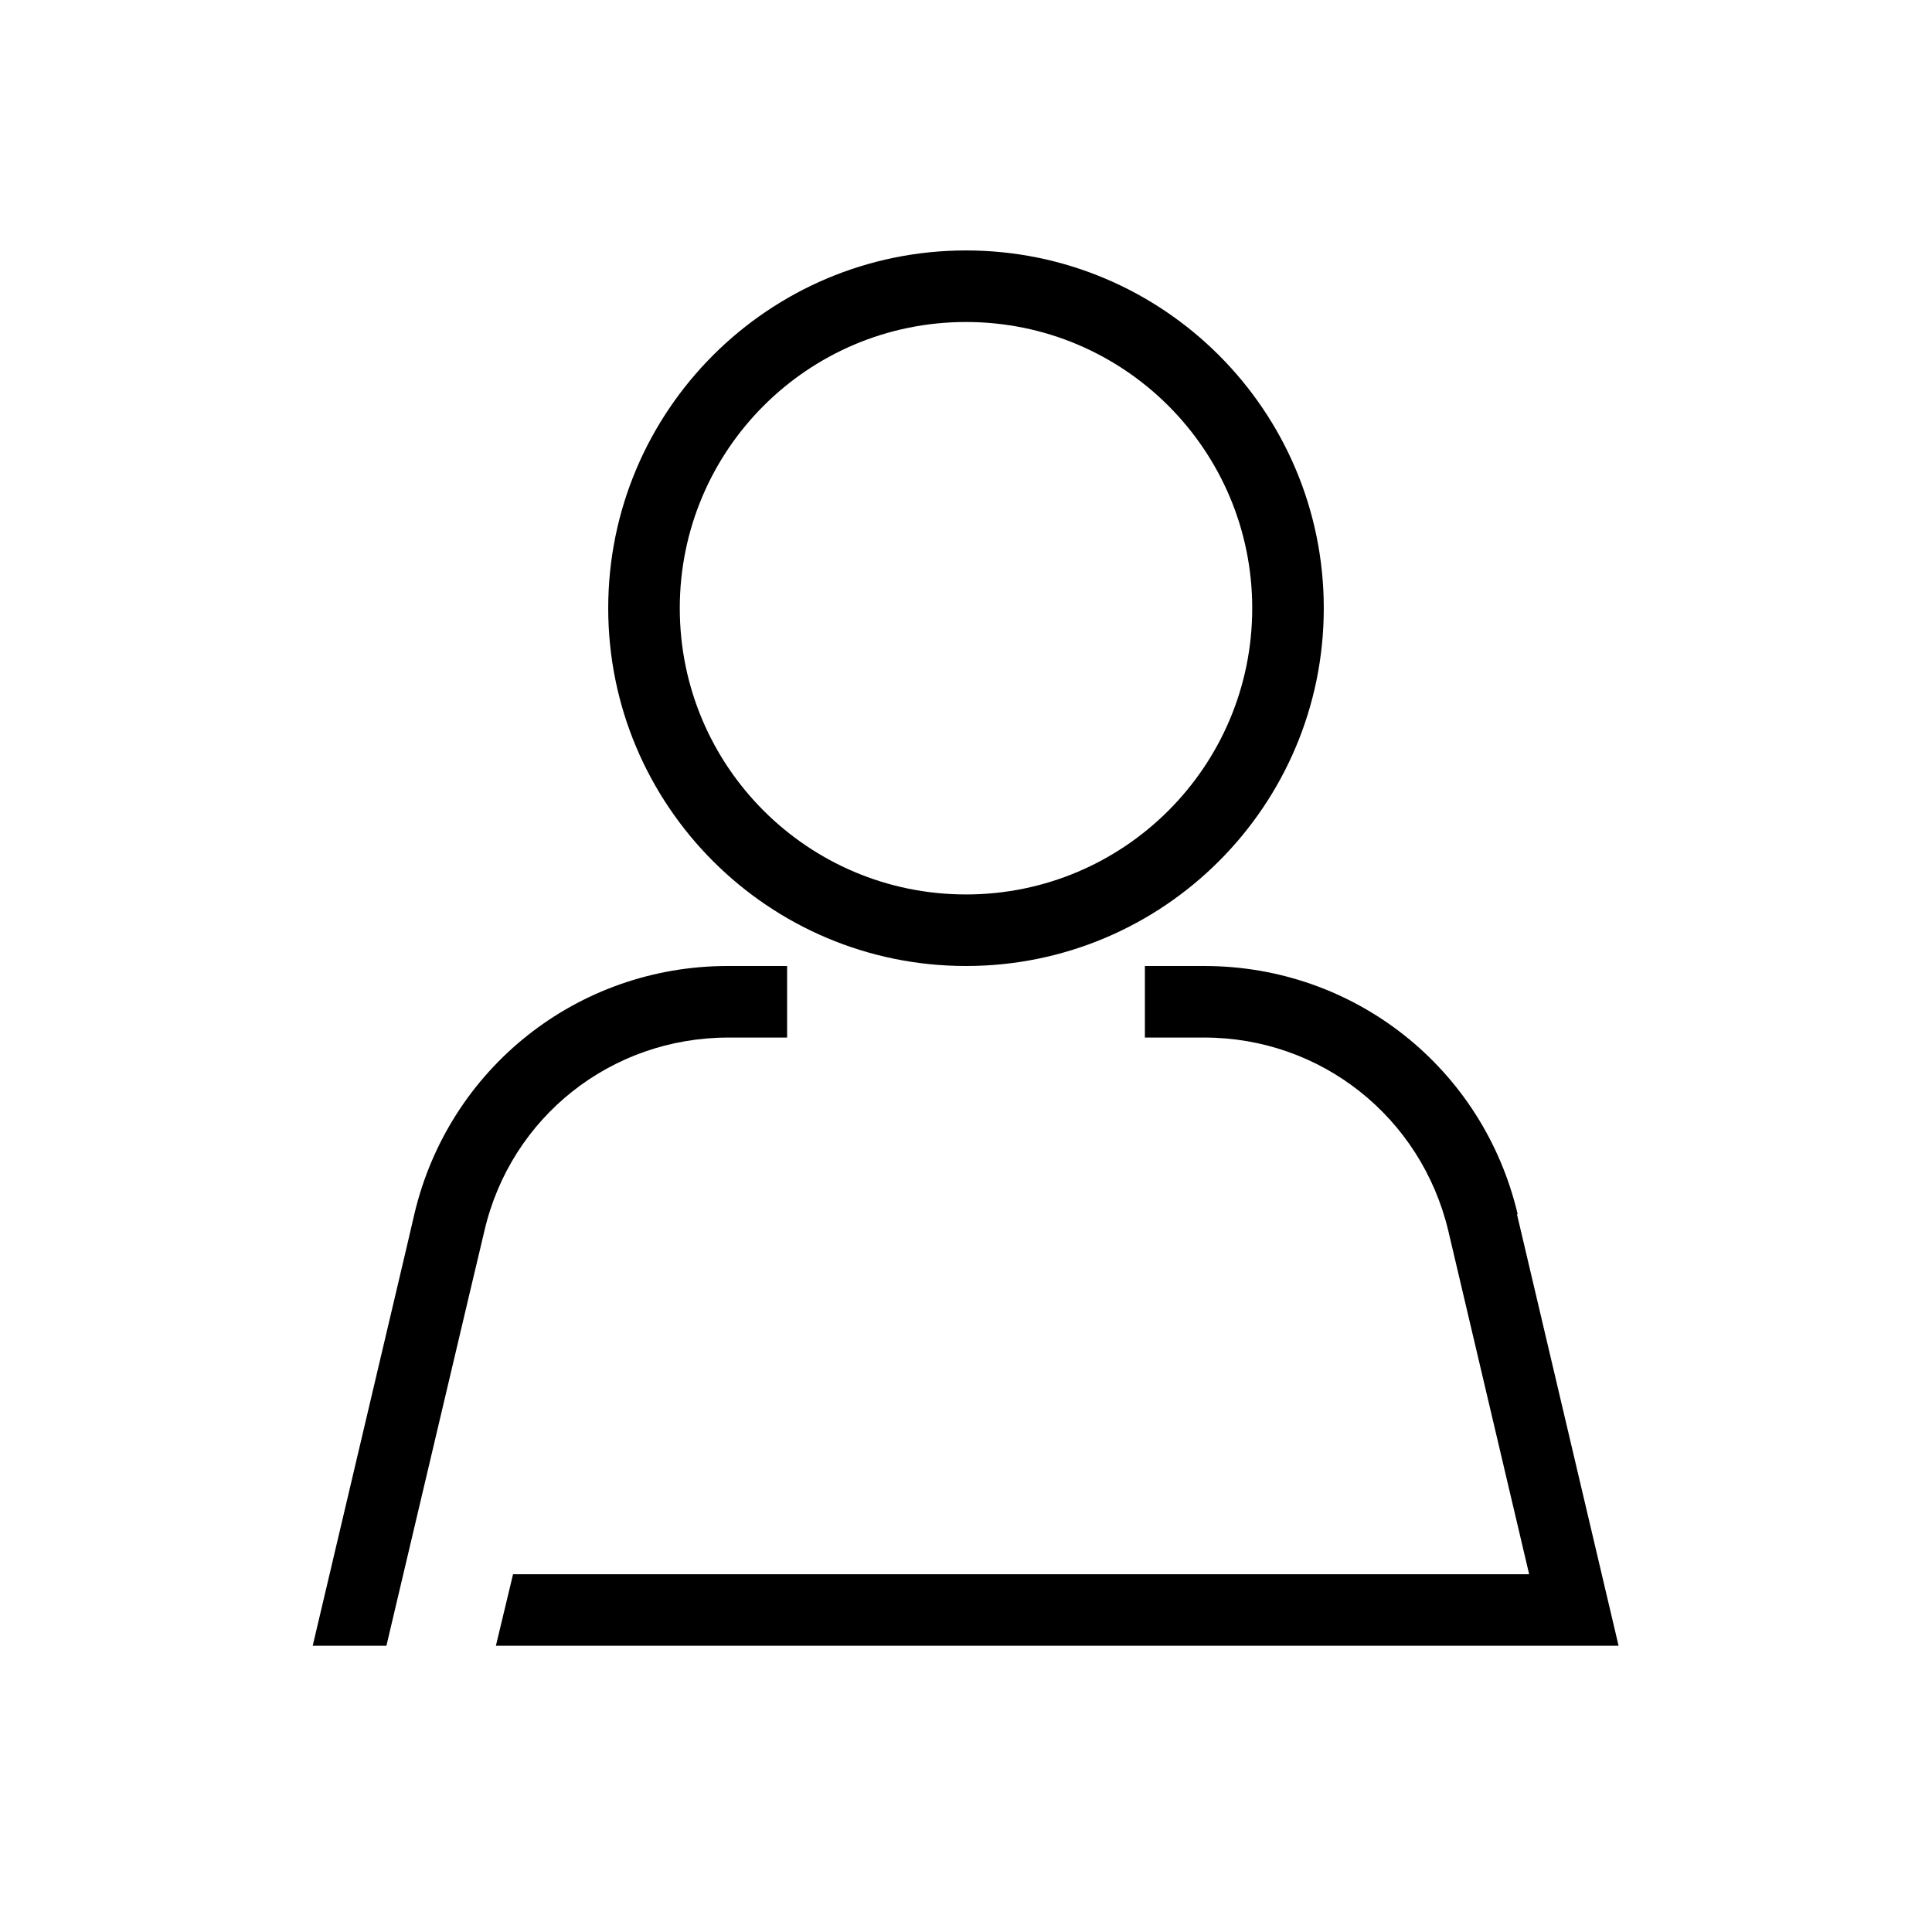
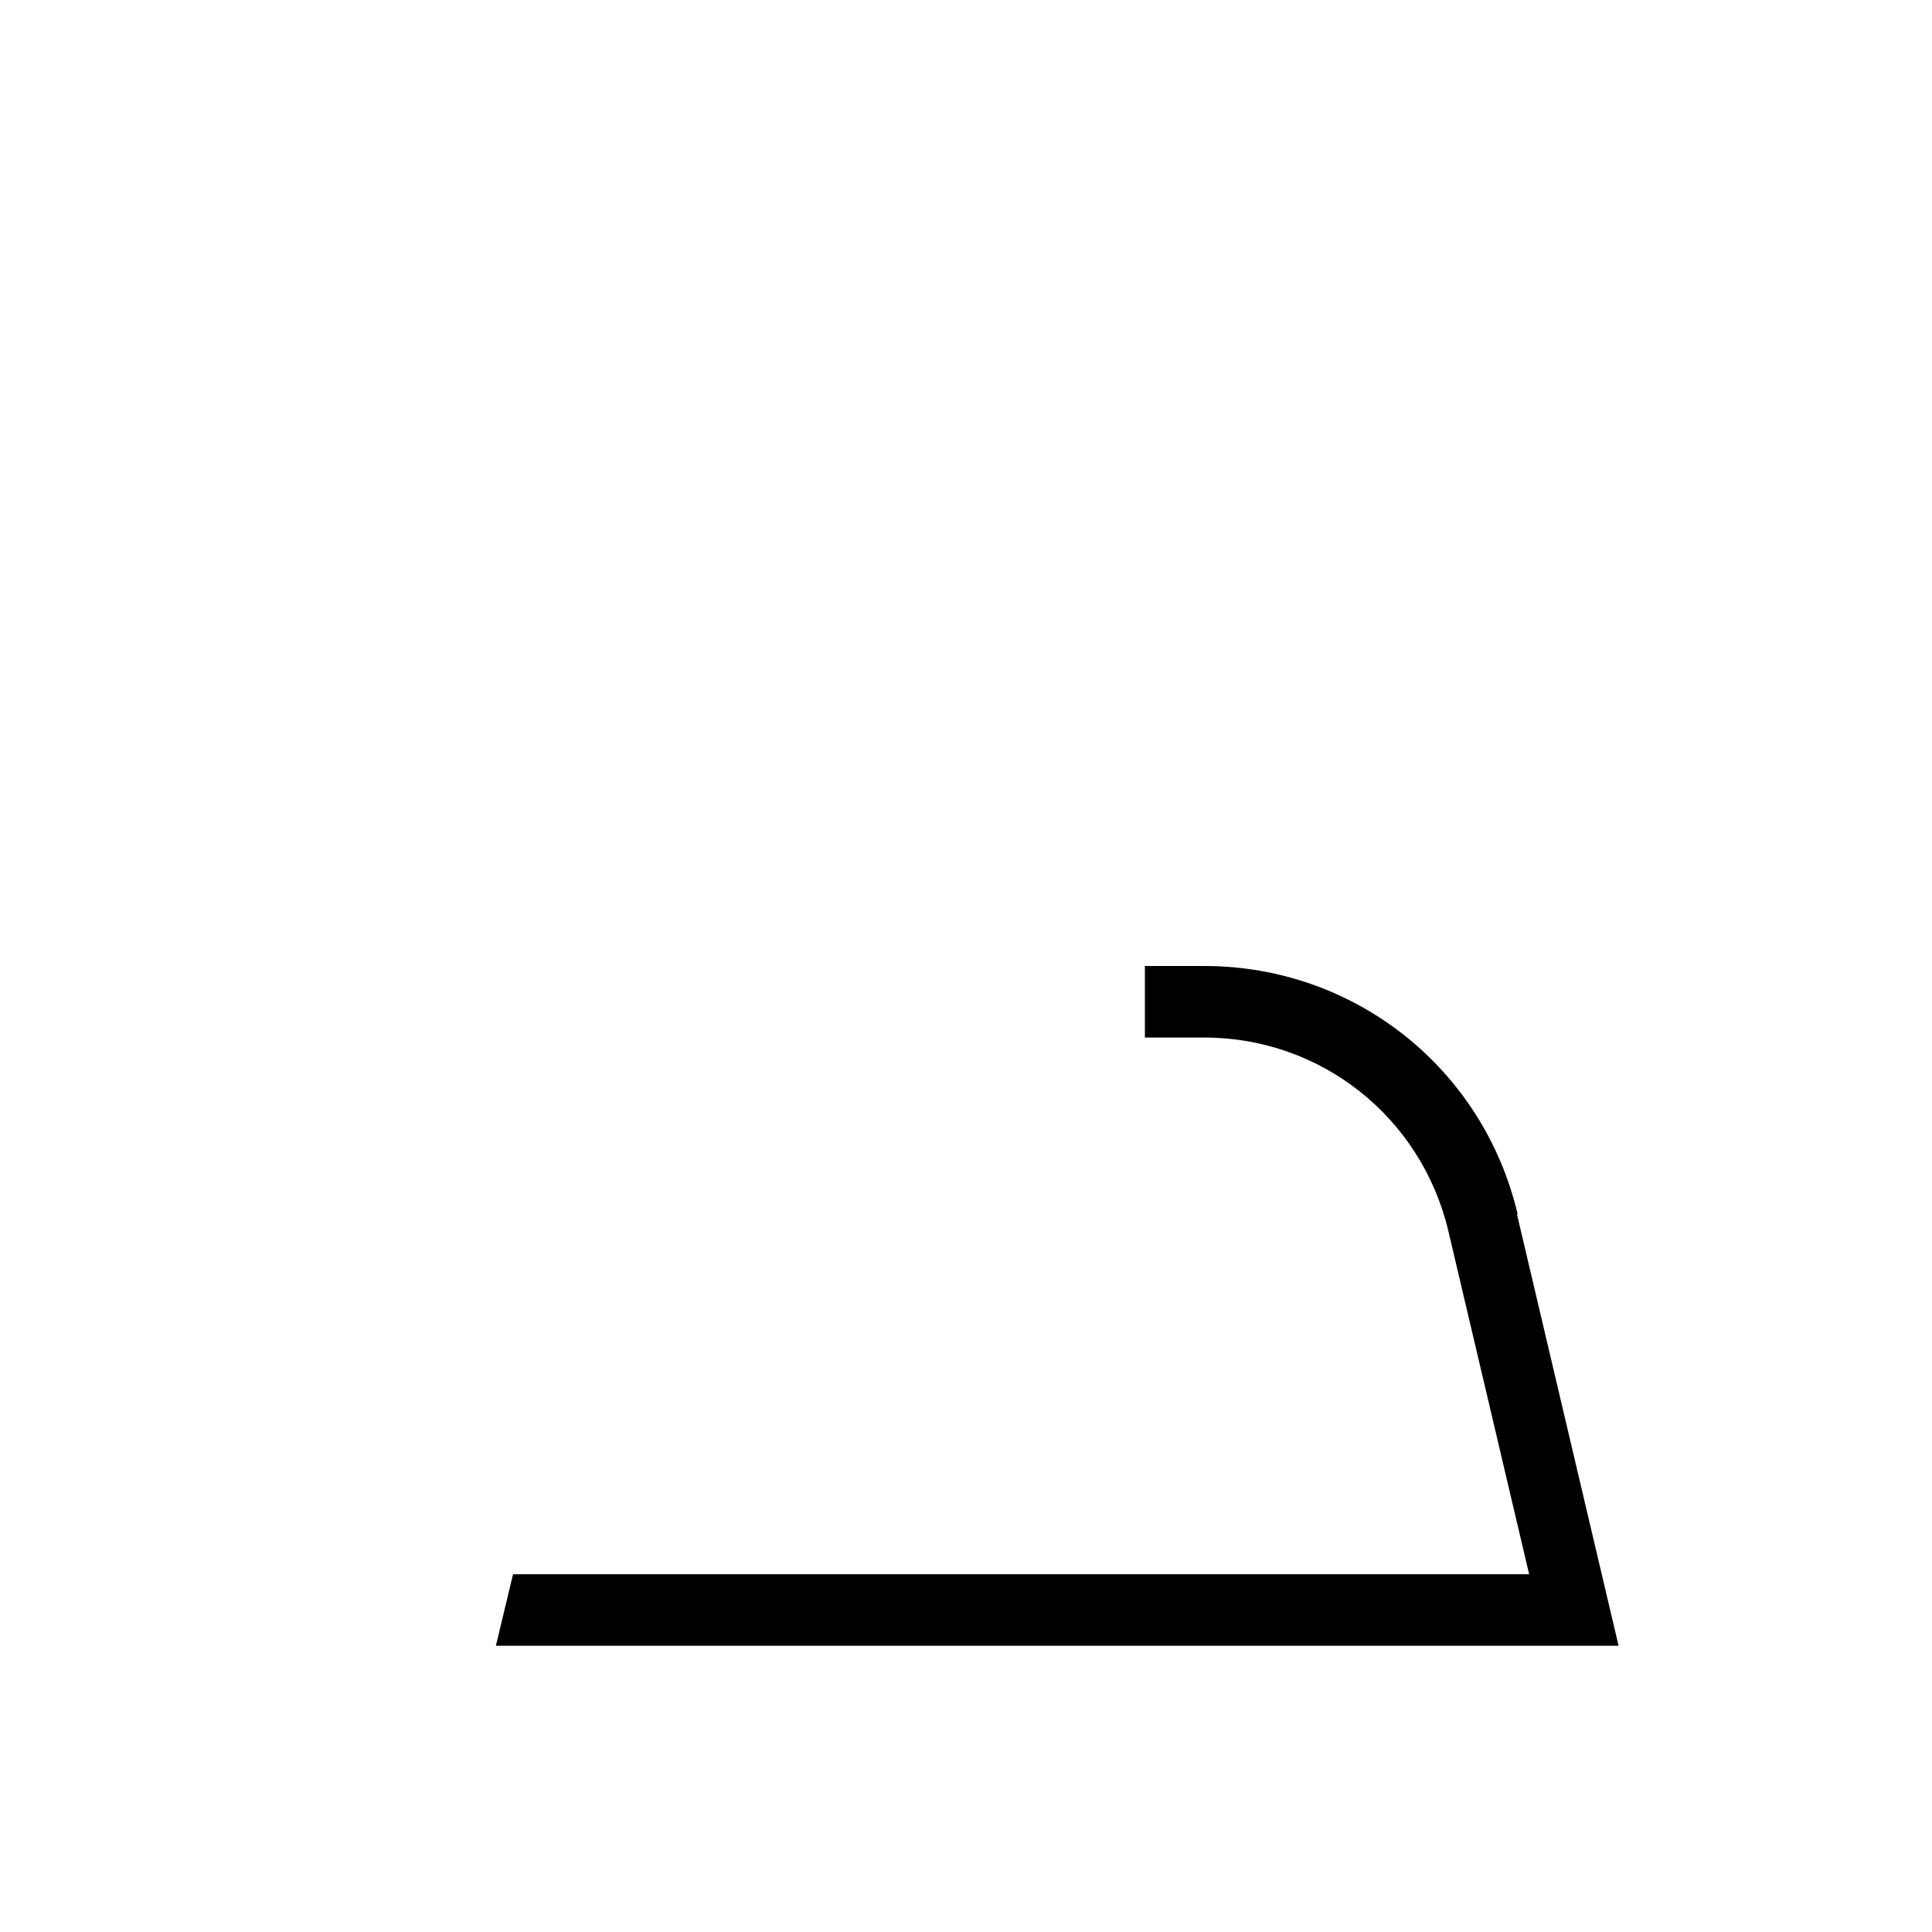
<svg xmlns="http://www.w3.org/2000/svg" id="Layer_1" viewBox="0 0 27 27">
  <defs>
    <style>.cls-1{fill:#000;stroke-width:0px;}</style>
  </defs>
-   <path class="cls-1" d="M13.5,13.5c2.76,0,5-2.24,5-5s-2.24-5-5-5-5,2.24-5,5,2.24,5,5,5ZM13.5,4.5c2.21,0,4,1.79,4,4s-1.79,4-4,4-4-1.79-4-4,1.79-4,4-4Z" />
  <path class="cls-1" d="M21.21,16.97c-.48-2.04-2.28-3.47-4.38-3.47h-.83v1h.83c1.63,0,3.03,1.11,3.41,2.7l1.13,4.8H7.17l-.24,1h15.69l-1.42-6.03Z" />
-   <path class="cls-1" d="M10.17,14.5h.83v-1h-.83c-2.1,0-3.9,1.43-4.38,3.47l-.1.43h0s-1.32,5.6-1.32,5.6h1.03l1.14-4.83h0s.23-.97.23-.97c.37-1.59,1.77-2.7,3.41-2.7Z" />
</svg>